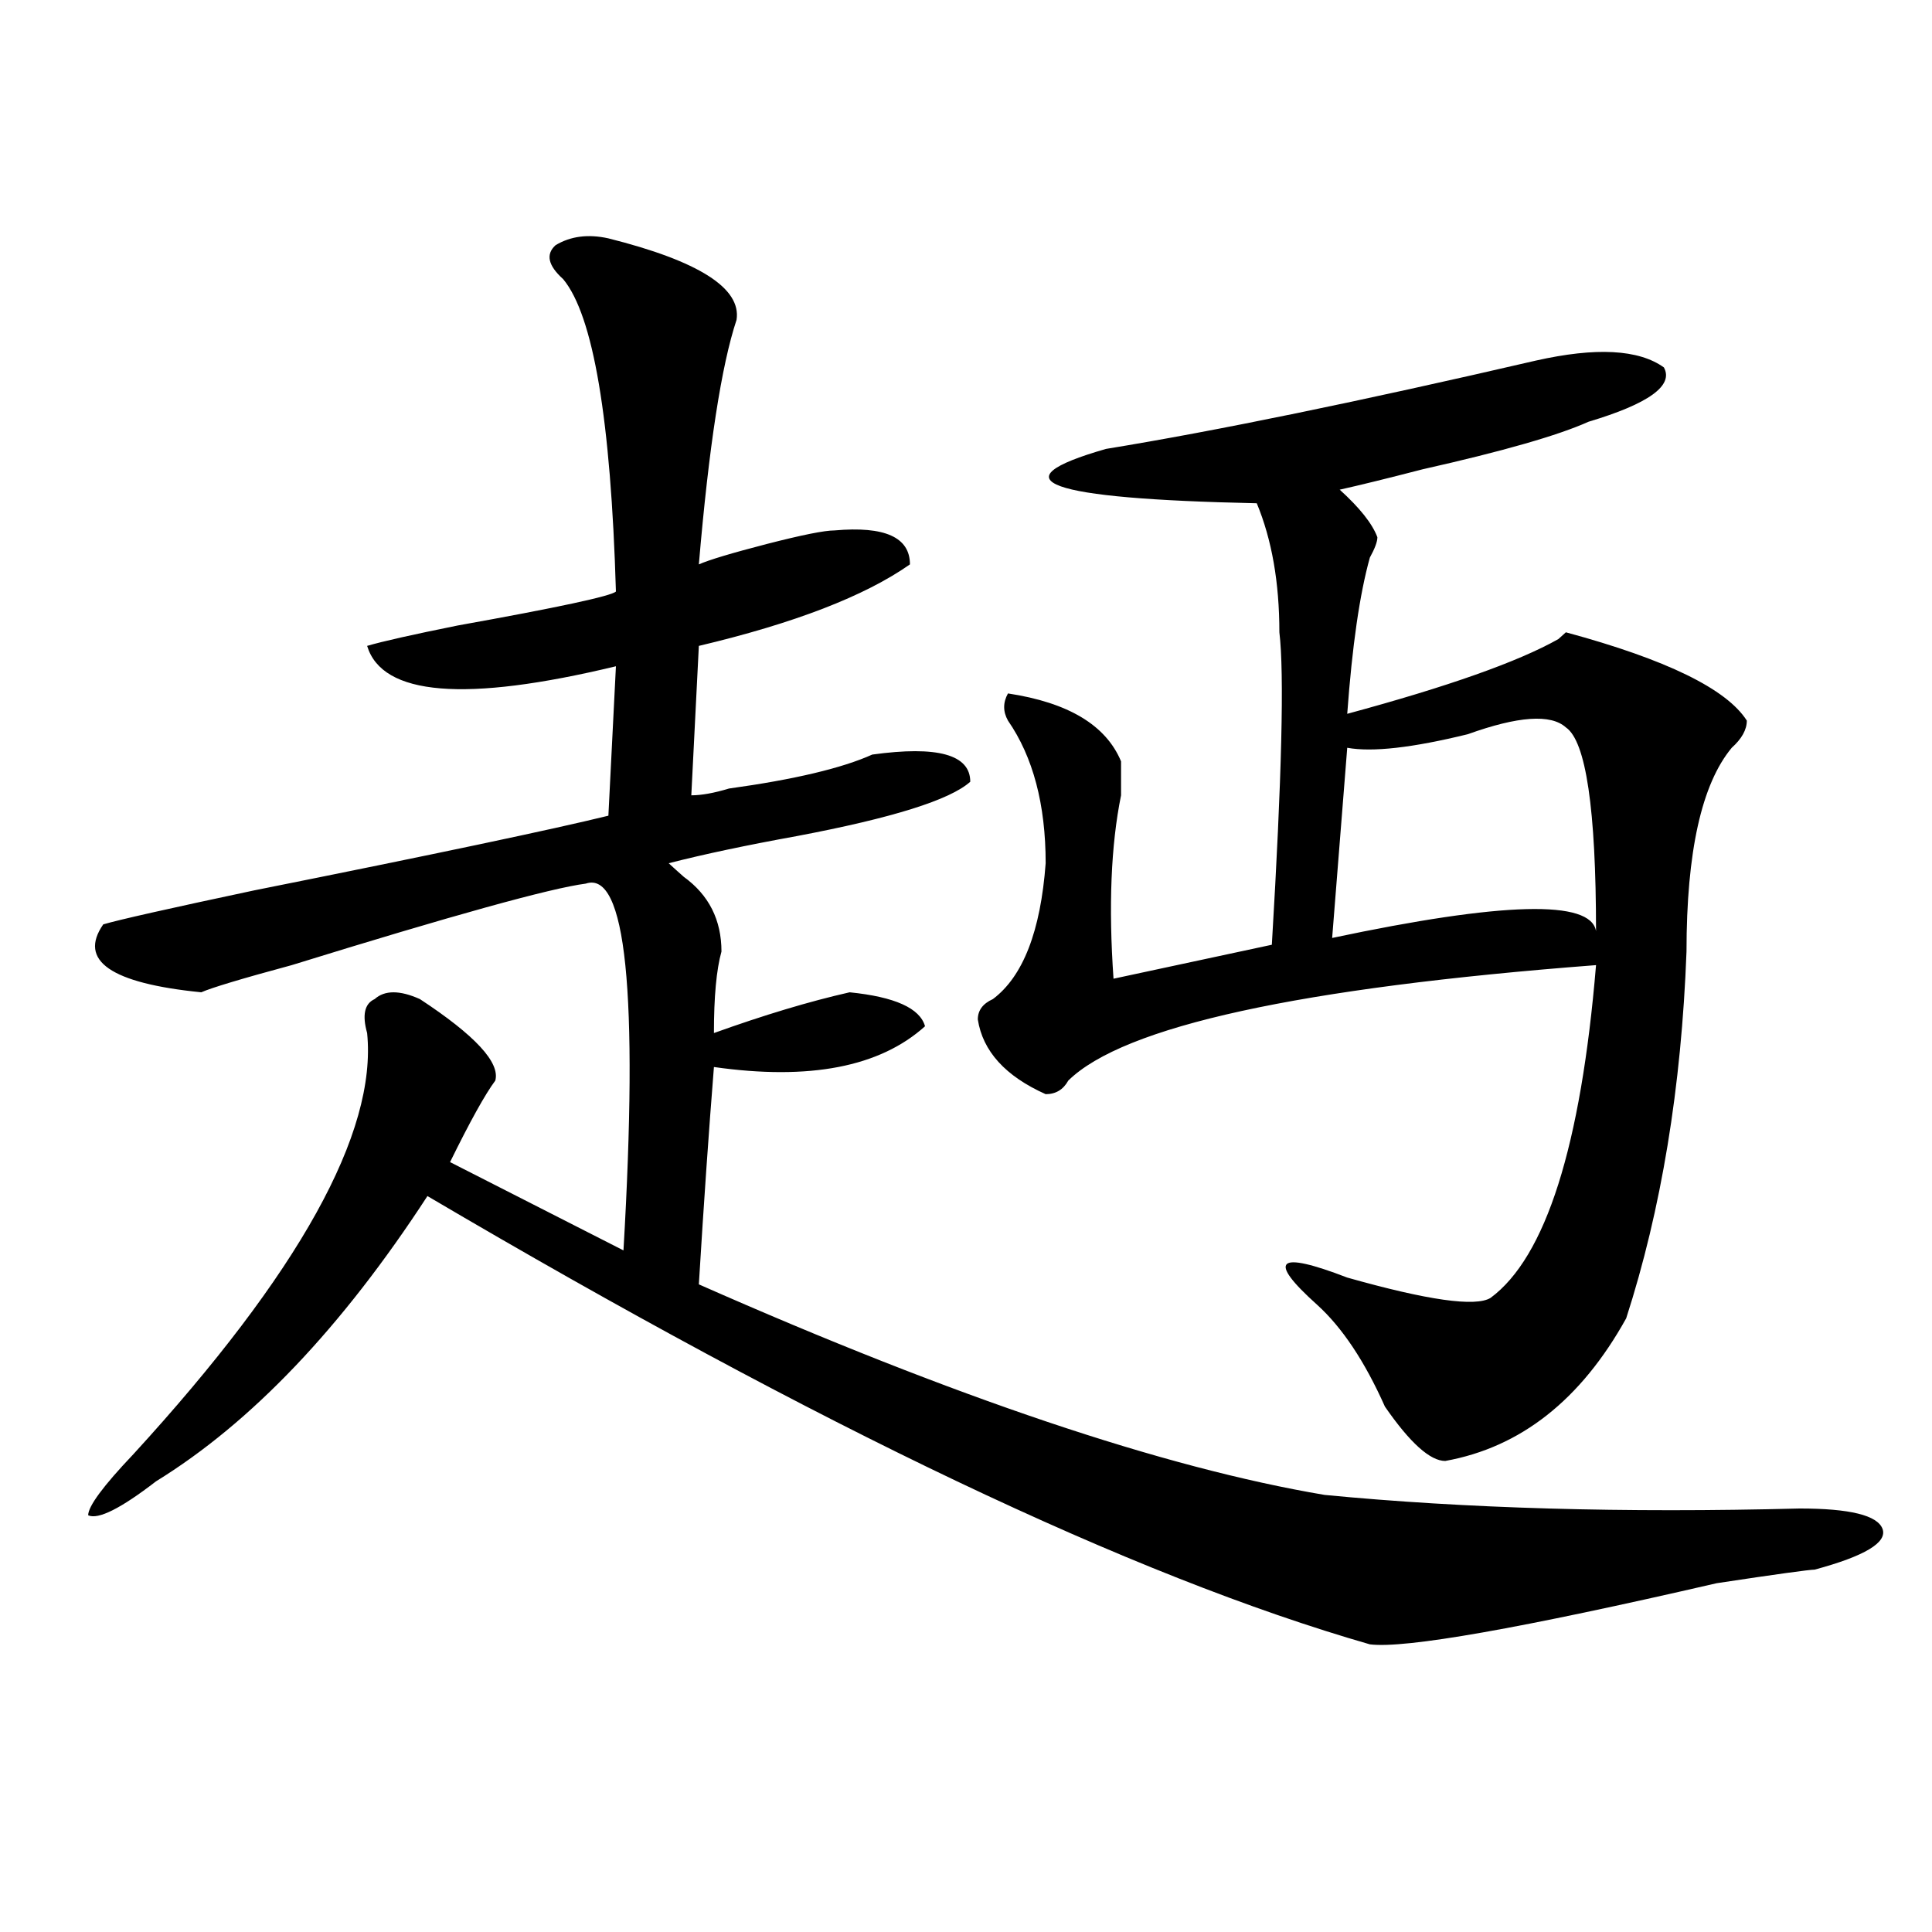
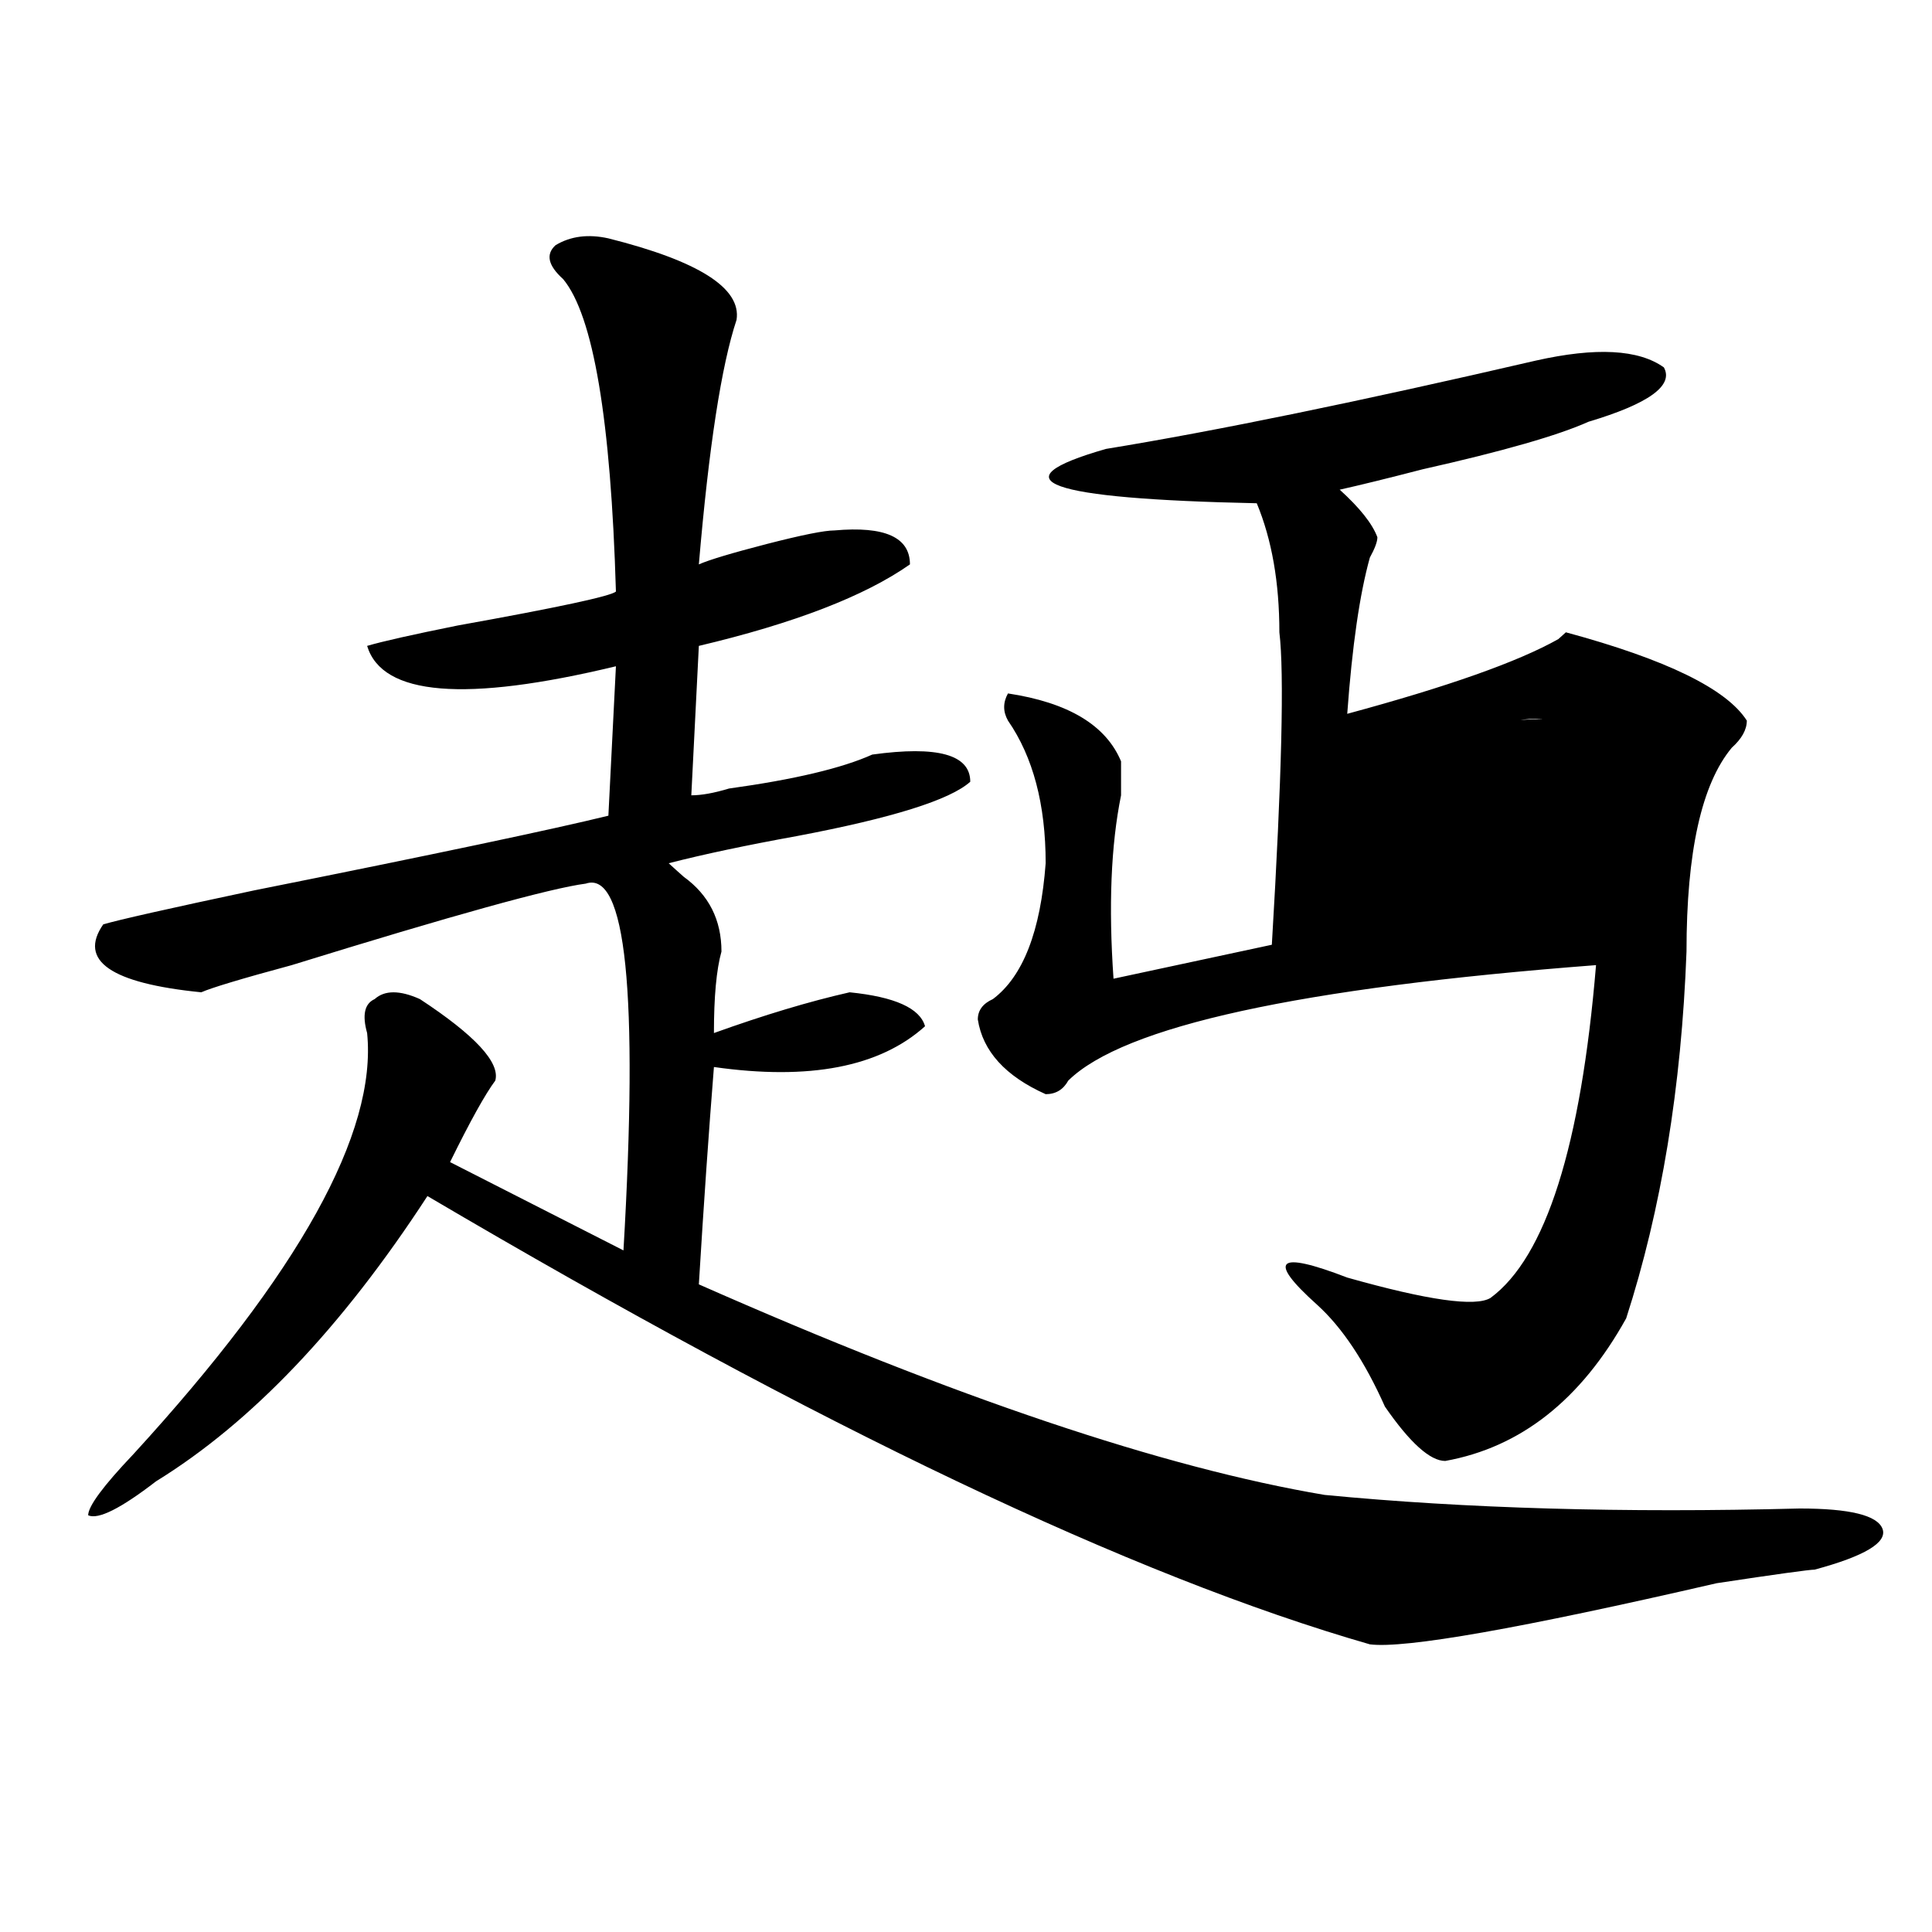
<svg xmlns="http://www.w3.org/2000/svg" version="1.1" id="图层_1" x="0px" y="0px" width="1000px" height="1000px" viewBox="0 0 1000 1000" enable-background="new 0 0 1000 1000" xml:space="preserve">
-   <path d="M314.895,123.375c46.828,11.755,68.9,25.817,66.34,42.188c-7.805,23.456-14.329,65.644-19.512,126.563  c5.183-2.308,16.89-5.823,35.121-10.547c18.17-4.669,29.877-7.031,35.121-7.031c25.975-2.308,39.023,3.516,39.023,17.578  c-23.414,16.425-59.877,30.487-109.266,42.188l-3.902,77.344c5.183,0,11.707-1.153,19.512-3.516  c33.779-4.669,58.535-10.547,74.145-17.578c33.779-4.669,50.73,0,50.73,14.063c-10.427,9.394-40.365,18.786-89.754,28.125  c-26.036,4.724-48.17,9.394-66.34,14.063c2.561,2.362,5.183,4.724,7.805,7.031c12.987,9.394,19.512,22.302,19.512,38.672  c-2.622,9.394-3.902,23.456-3.902,42.188c25.975-9.339,49.389-16.37,70.242-21.094c23.414,2.362,36.401,8.239,39.023,17.578  c-23.414,21.094-59.877,28.125-109.266,21.094c-2.622,32.849-5.244,70.313-7.805,112.5  c132.68,58.612,240.604,94.922,323.895,108.984c72.803,7.031,154.752,9.394,245.848,7.031c25.975,0,40.304,3.516,42.926,10.547  c2.561,7.031-9.146,14.063-35.121,21.094c-2.622,0-19.512,2.307-50.73,7.031c-101.461,23.4-161.338,33.947-179.508,31.641  c-122.314-35.156-284.871-112.5-487.793-232.031c-44.268,68.005-91.096,117.224-140.484,147.656  c-18.231,14.063-29.938,19.94-35.121,17.578c0-4.669,7.805-15.216,23.414-31.641c85.852-93.714,126.155-166.388,120.973-217.969  c-2.622-9.339-1.342-15.216,3.902-17.578c5.183-4.669,12.987-4.669,23.414,0c28.597,18.786,41.584,32.849,39.023,42.188  c-5.244,7.031-13.049,21.094-23.414,42.188l89.754,45.703c7.805-133.594,1.28-196.875-19.512-189.844  c-18.231,2.362-68.962,16.425-152.191,42.188c-26.036,7.031-41.646,11.755-46.828,14.063c-46.828-4.669-63.779-16.37-50.73-35.156  c7.805-2.308,33.779-8.185,78.047-17.578c93.656-18.731,154.752-31.641,183.41-38.672l3.902-77.344  c-78.047,18.786-120.973,15.271-128.777-10.547c7.805-2.308,23.414-5.823,46.828-10.547c52.011-9.339,79.327-15.216,81.949-17.578  c-2.622-89.044-11.707-142.933-27.316-161.719c-7.805-7.031-9.146-12.854-3.902-17.578  C295.383,122.221,304.468,121.067,314.895,123.375z M794.883,186.656c31.219-7.031,53.291-5.823,66.34,3.516  c5.183,9.394-7.805,18.786-39.023,28.125c-15.609,7.031-44.268,15.271-85.852,24.609c-18.231,4.724-32.561,8.239-42.926,10.547  c10.365,9.394,16.89,17.578,19.512,24.609c0,2.362-1.342,5.878-3.902,10.547c-5.244,18.786-9.146,45.703-11.707,80.859  c52.011-14.063,88.412-26.917,109.266-38.672l3.902-3.516c52.011,14.063,83.229,29.333,93.656,45.703  c0,4.724-2.622,9.394-7.805,14.063c-15.609,18.786-23.414,53.942-23.414,105.469c-2.622,70.313-13.049,133.594-31.219,189.844  c-23.414,42.188-54.633,66.797-93.656,73.828c-7.805,0-18.231-9.339-31.219-28.125c-10.427-23.401-22.134-40.979-35.121-52.734  c-13.049-11.7-18.231-18.731-15.609-21.094c2.561-2.308,12.987,0,31.219,7.031c41.584,11.755,66.34,15.271,74.145,10.547  c28.597-21.094,46.828-78.497,54.633-172.266c-153.533,11.755-244.567,31.641-273.164,59.766c-2.622,4.724-6.524,7.031-11.707,7.031  c-20.854-9.339-32.561-22.247-35.121-38.672c0-4.669,2.561-8.185,7.805-10.547c15.609-11.7,24.694-35.156,27.316-70.313  c0-30.433-6.524-55.042-19.512-73.828c-2.622-4.669-2.622-9.339,0-14.063c31.219,4.724,50.73,16.425,58.535,35.156  c0,2.362,0,8.239,0,17.578c-5.244,25.817-6.524,57.458-3.902,94.922L658.301,489c5.183-86.683,6.463-140.625,3.902-161.719  c0-25.763-3.902-48.011-11.707-66.797c-109.266-2.308-135.302-11.7-78.047-28.125C629.643,223.021,703.787,207.75,794.883,186.656z   M810.492,376.5c-7.805-7.031-24.756-5.823-50.73,3.516c-28.658,7.031-49.45,9.394-62.438,7.031l-7.805,98.438  c88.412-18.731,133.96-19.886,136.582-3.516C826.102,418.688,820.857,383.531,810.492,376.5z" />
+   <path d="M314.895,123.375c46.828,11.755,68.9,25.817,66.34,42.188c-7.805,23.456-14.329,65.644-19.512,126.563  c5.183-2.308,16.89-5.823,35.121-10.547c18.17-4.669,29.877-7.031,35.121-7.031c25.975-2.308,39.023,3.516,39.023,17.578  c-23.414,16.425-59.877,30.487-109.266,42.188l-3.902,77.344c5.183,0,11.707-1.153,19.512-3.516  c33.779-4.669,58.535-10.547,74.145-17.578c33.779-4.669,50.73,0,50.73,14.063c-10.427,9.394-40.365,18.786-89.754,28.125  c-26.036,4.724-48.17,9.394-66.34,14.063c2.561,2.362,5.183,4.724,7.805,7.031c12.987,9.394,19.512,22.302,19.512,38.672  c-2.622,9.394-3.902,23.456-3.902,42.188c25.975-9.339,49.389-16.37,70.242-21.094c23.414,2.362,36.401,8.239,39.023,17.578  c-23.414,21.094-59.877,28.125-109.266,21.094c-2.622,32.849-5.244,70.313-7.805,112.5  c132.68,58.612,240.604,94.922,323.895,108.984c72.803,7.031,154.752,9.394,245.848,7.031c25.975,0,40.304,3.516,42.926,10.547  c2.561,7.031-9.146,14.063-35.121,21.094c-2.622,0-19.512,2.307-50.73,7.031c-101.461,23.4-161.338,33.947-179.508,31.641  c-122.314-35.156-284.871-112.5-487.793-232.031c-44.268,68.005-91.096,117.224-140.484,147.656  c-18.231,14.063-29.938,19.94-35.121,17.578c0-4.669,7.805-15.216,23.414-31.641c85.852-93.714,126.155-166.388,120.973-217.969  c-2.622-9.339-1.342-15.216,3.902-17.578c5.183-4.669,12.987-4.669,23.414,0c28.597,18.786,41.584,32.849,39.023,42.188  c-5.244,7.031-13.049,21.094-23.414,42.188l89.754,45.703c7.805-133.594,1.28-196.875-19.512-189.844  c-18.231,2.362-68.962,16.425-152.191,42.188c-26.036,7.031-41.646,11.755-46.828,14.063c-46.828-4.669-63.779-16.37-50.73-35.156  c7.805-2.308,33.779-8.185,78.047-17.578c93.656-18.731,154.752-31.641,183.41-38.672l3.902-77.344  c-78.047,18.786-120.973,15.271-128.777-10.547c7.805-2.308,23.414-5.823,46.828-10.547c52.011-9.339,79.327-15.216,81.949-17.578  c-2.622-89.044-11.707-142.933-27.316-161.719c-7.805-7.031-9.146-12.854-3.902-17.578  C295.383,122.221,304.468,121.067,314.895,123.375z M794.883,186.656c31.219-7.031,53.291-5.823,66.34,3.516  c5.183,9.394-7.805,18.786-39.023,28.125c-15.609,7.031-44.268,15.271-85.852,24.609c-18.231,4.724-32.561,8.239-42.926,10.547  c10.365,9.394,16.89,17.578,19.512,24.609c0,2.362-1.342,5.878-3.902,10.547c-5.244,18.786-9.146,45.703-11.707,80.859  c52.011-14.063,88.412-26.917,109.266-38.672l3.902-3.516c52.011,14.063,83.229,29.333,93.656,45.703  c0,4.724-2.622,9.394-7.805,14.063c-15.609,18.786-23.414,53.942-23.414,105.469c-2.622,70.313-13.049,133.594-31.219,189.844  c-23.414,42.188-54.633,66.797-93.656,73.828c-7.805,0-18.231-9.339-31.219-28.125c-10.427-23.401-22.134-40.979-35.121-52.734  c-13.049-11.7-18.231-18.731-15.609-21.094c2.561-2.308,12.987,0,31.219,7.031c41.584,11.755,66.34,15.271,74.145,10.547  c28.597-21.094,46.828-78.497,54.633-172.266c-153.533,11.755-244.567,31.641-273.164,59.766c-2.622,4.724-6.524,7.031-11.707,7.031  c-20.854-9.339-32.561-22.247-35.121-38.672c0-4.669,2.561-8.185,7.805-10.547c15.609-11.7,24.694-35.156,27.316-70.313  c0-30.433-6.524-55.042-19.512-73.828c-2.622-4.669-2.622-9.339,0-14.063c31.219,4.724,50.73,16.425,58.535,35.156  c0,2.362,0,8.239,0,17.578c-5.244,25.817-6.524,57.458-3.902,94.922L658.301,489c5.183-86.683,6.463-140.625,3.902-161.719  c0-25.763-3.902-48.011-11.707-66.797c-109.266-2.308-135.302-11.7-78.047-28.125C629.643,223.021,703.787,207.75,794.883,186.656z   M810.492,376.5c-7.805-7.031-24.756-5.823-50.73,3.516c-28.658,7.031-49.45,9.394-62.438,7.031c88.412-18.731,133.96-19.886,136.582-3.516C826.102,418.688,820.857,383.531,810.492,376.5z" />
</svg>